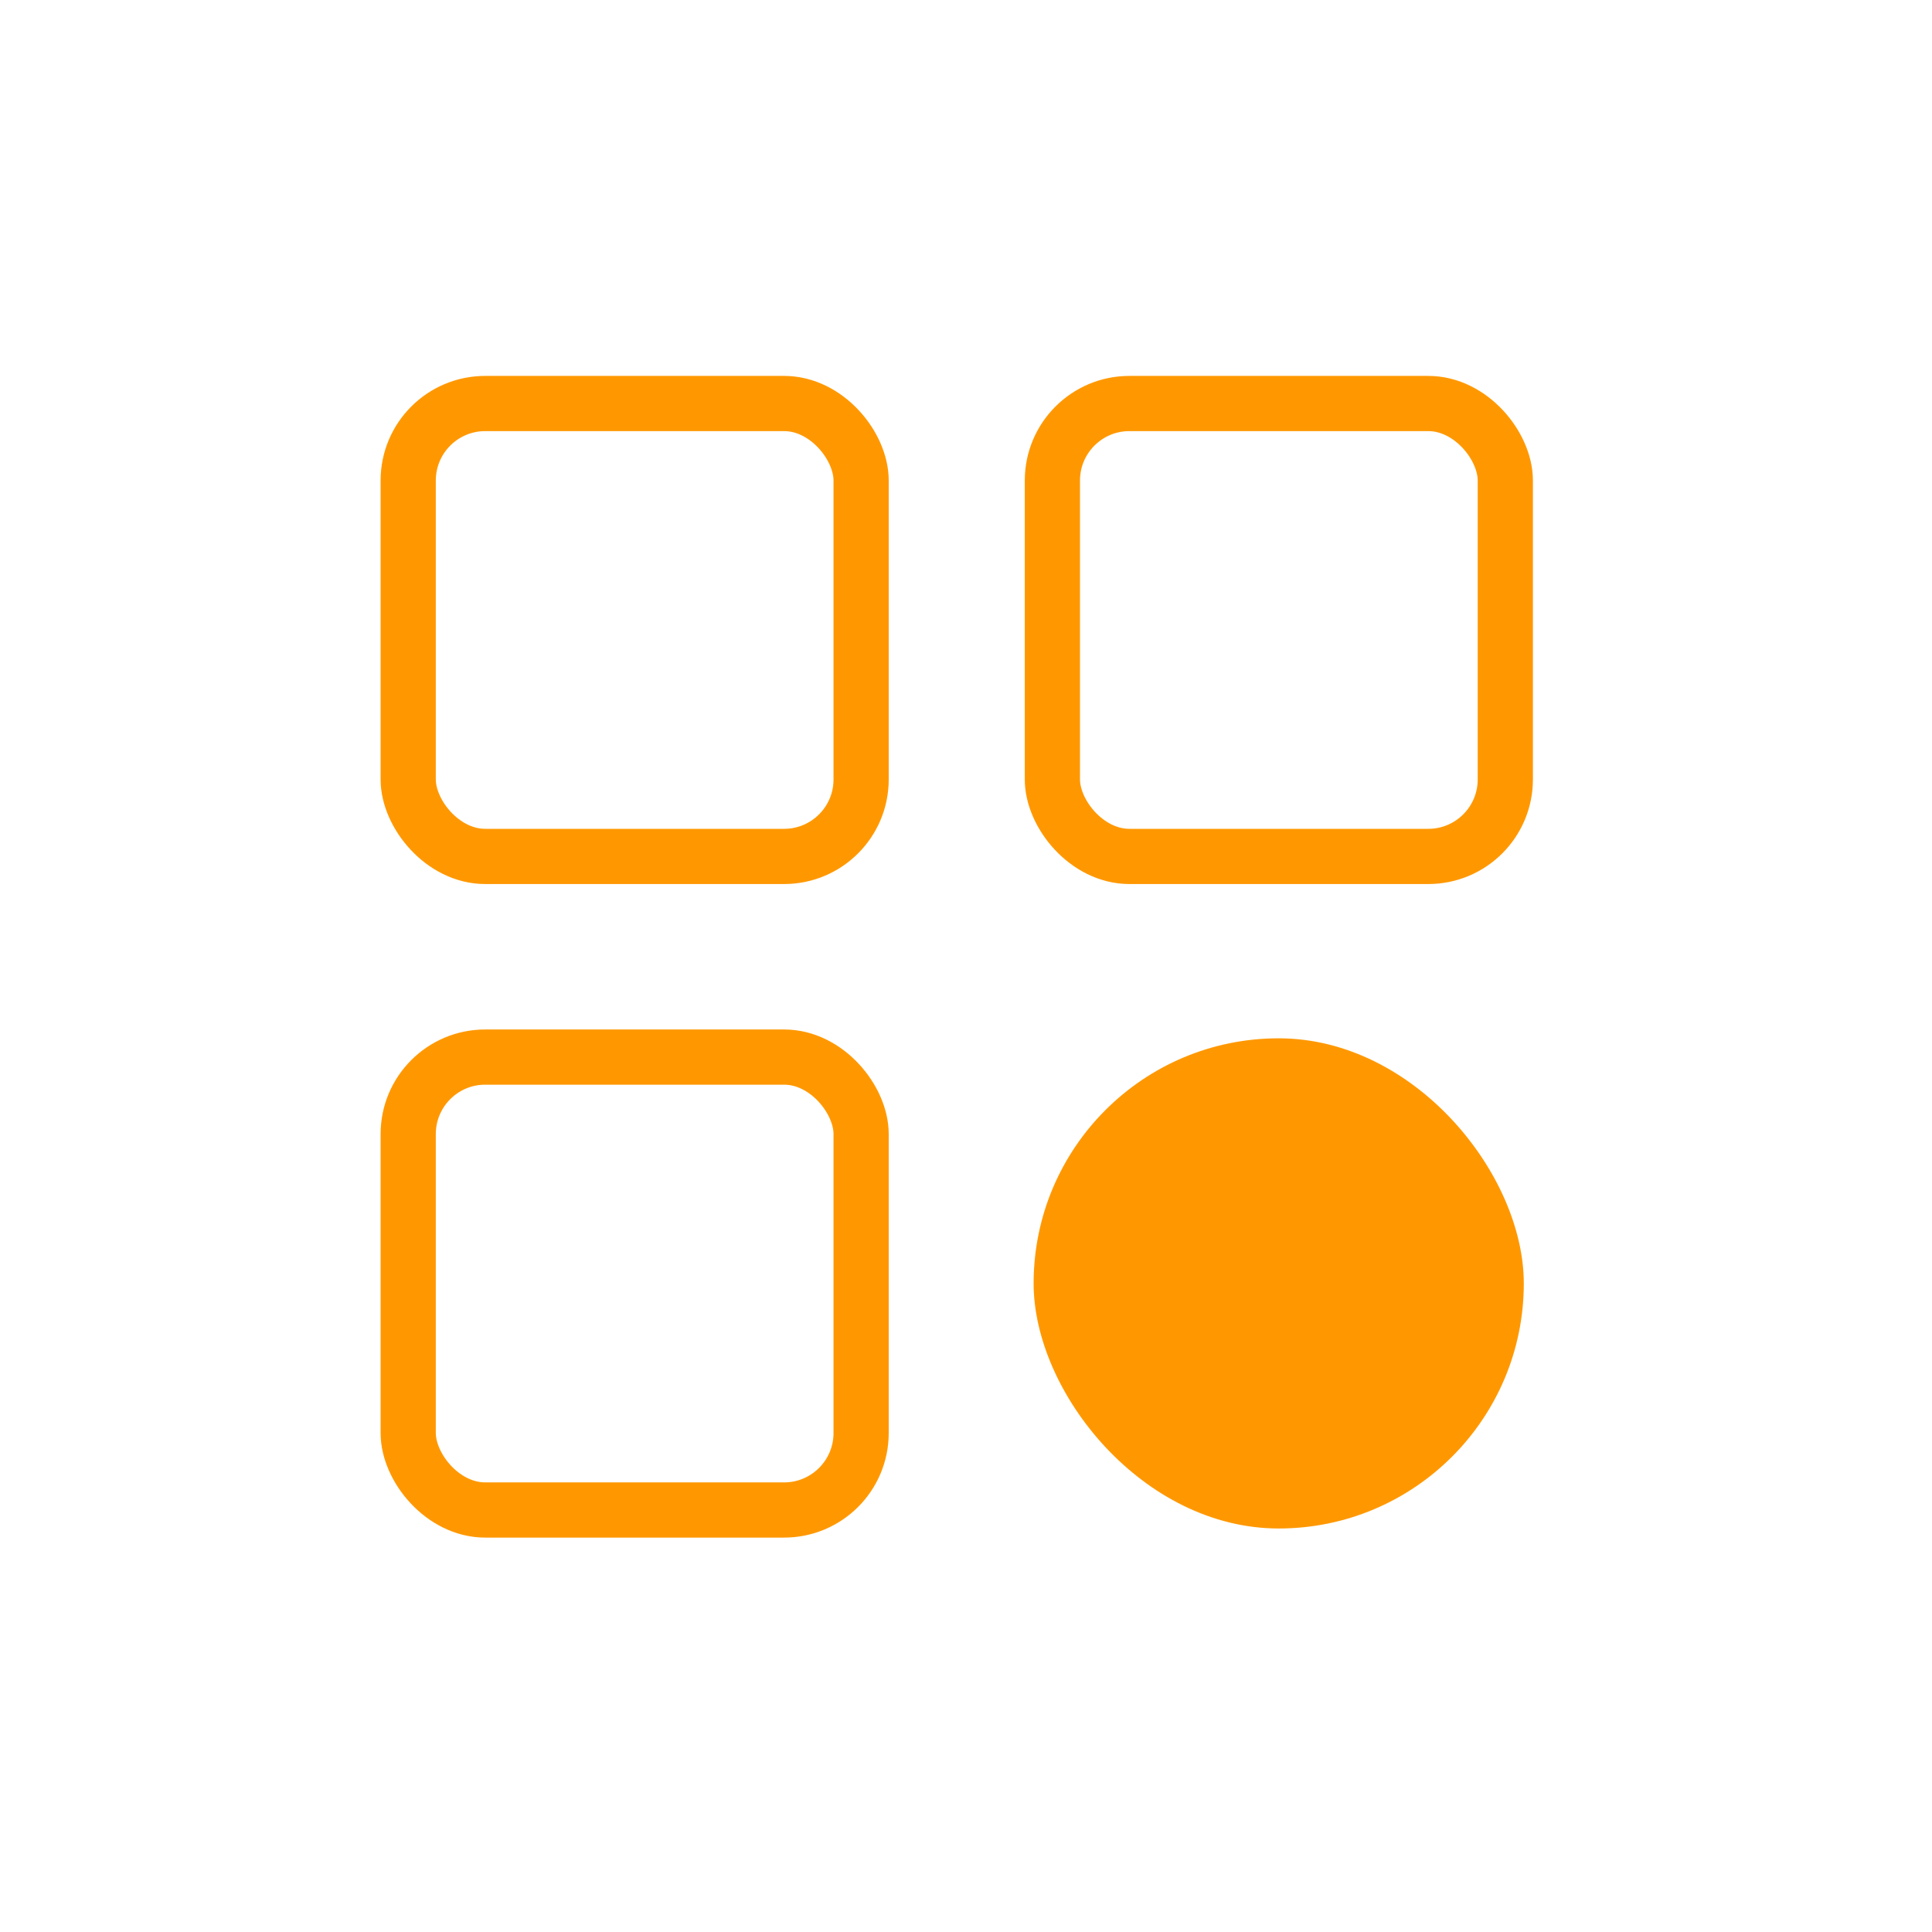
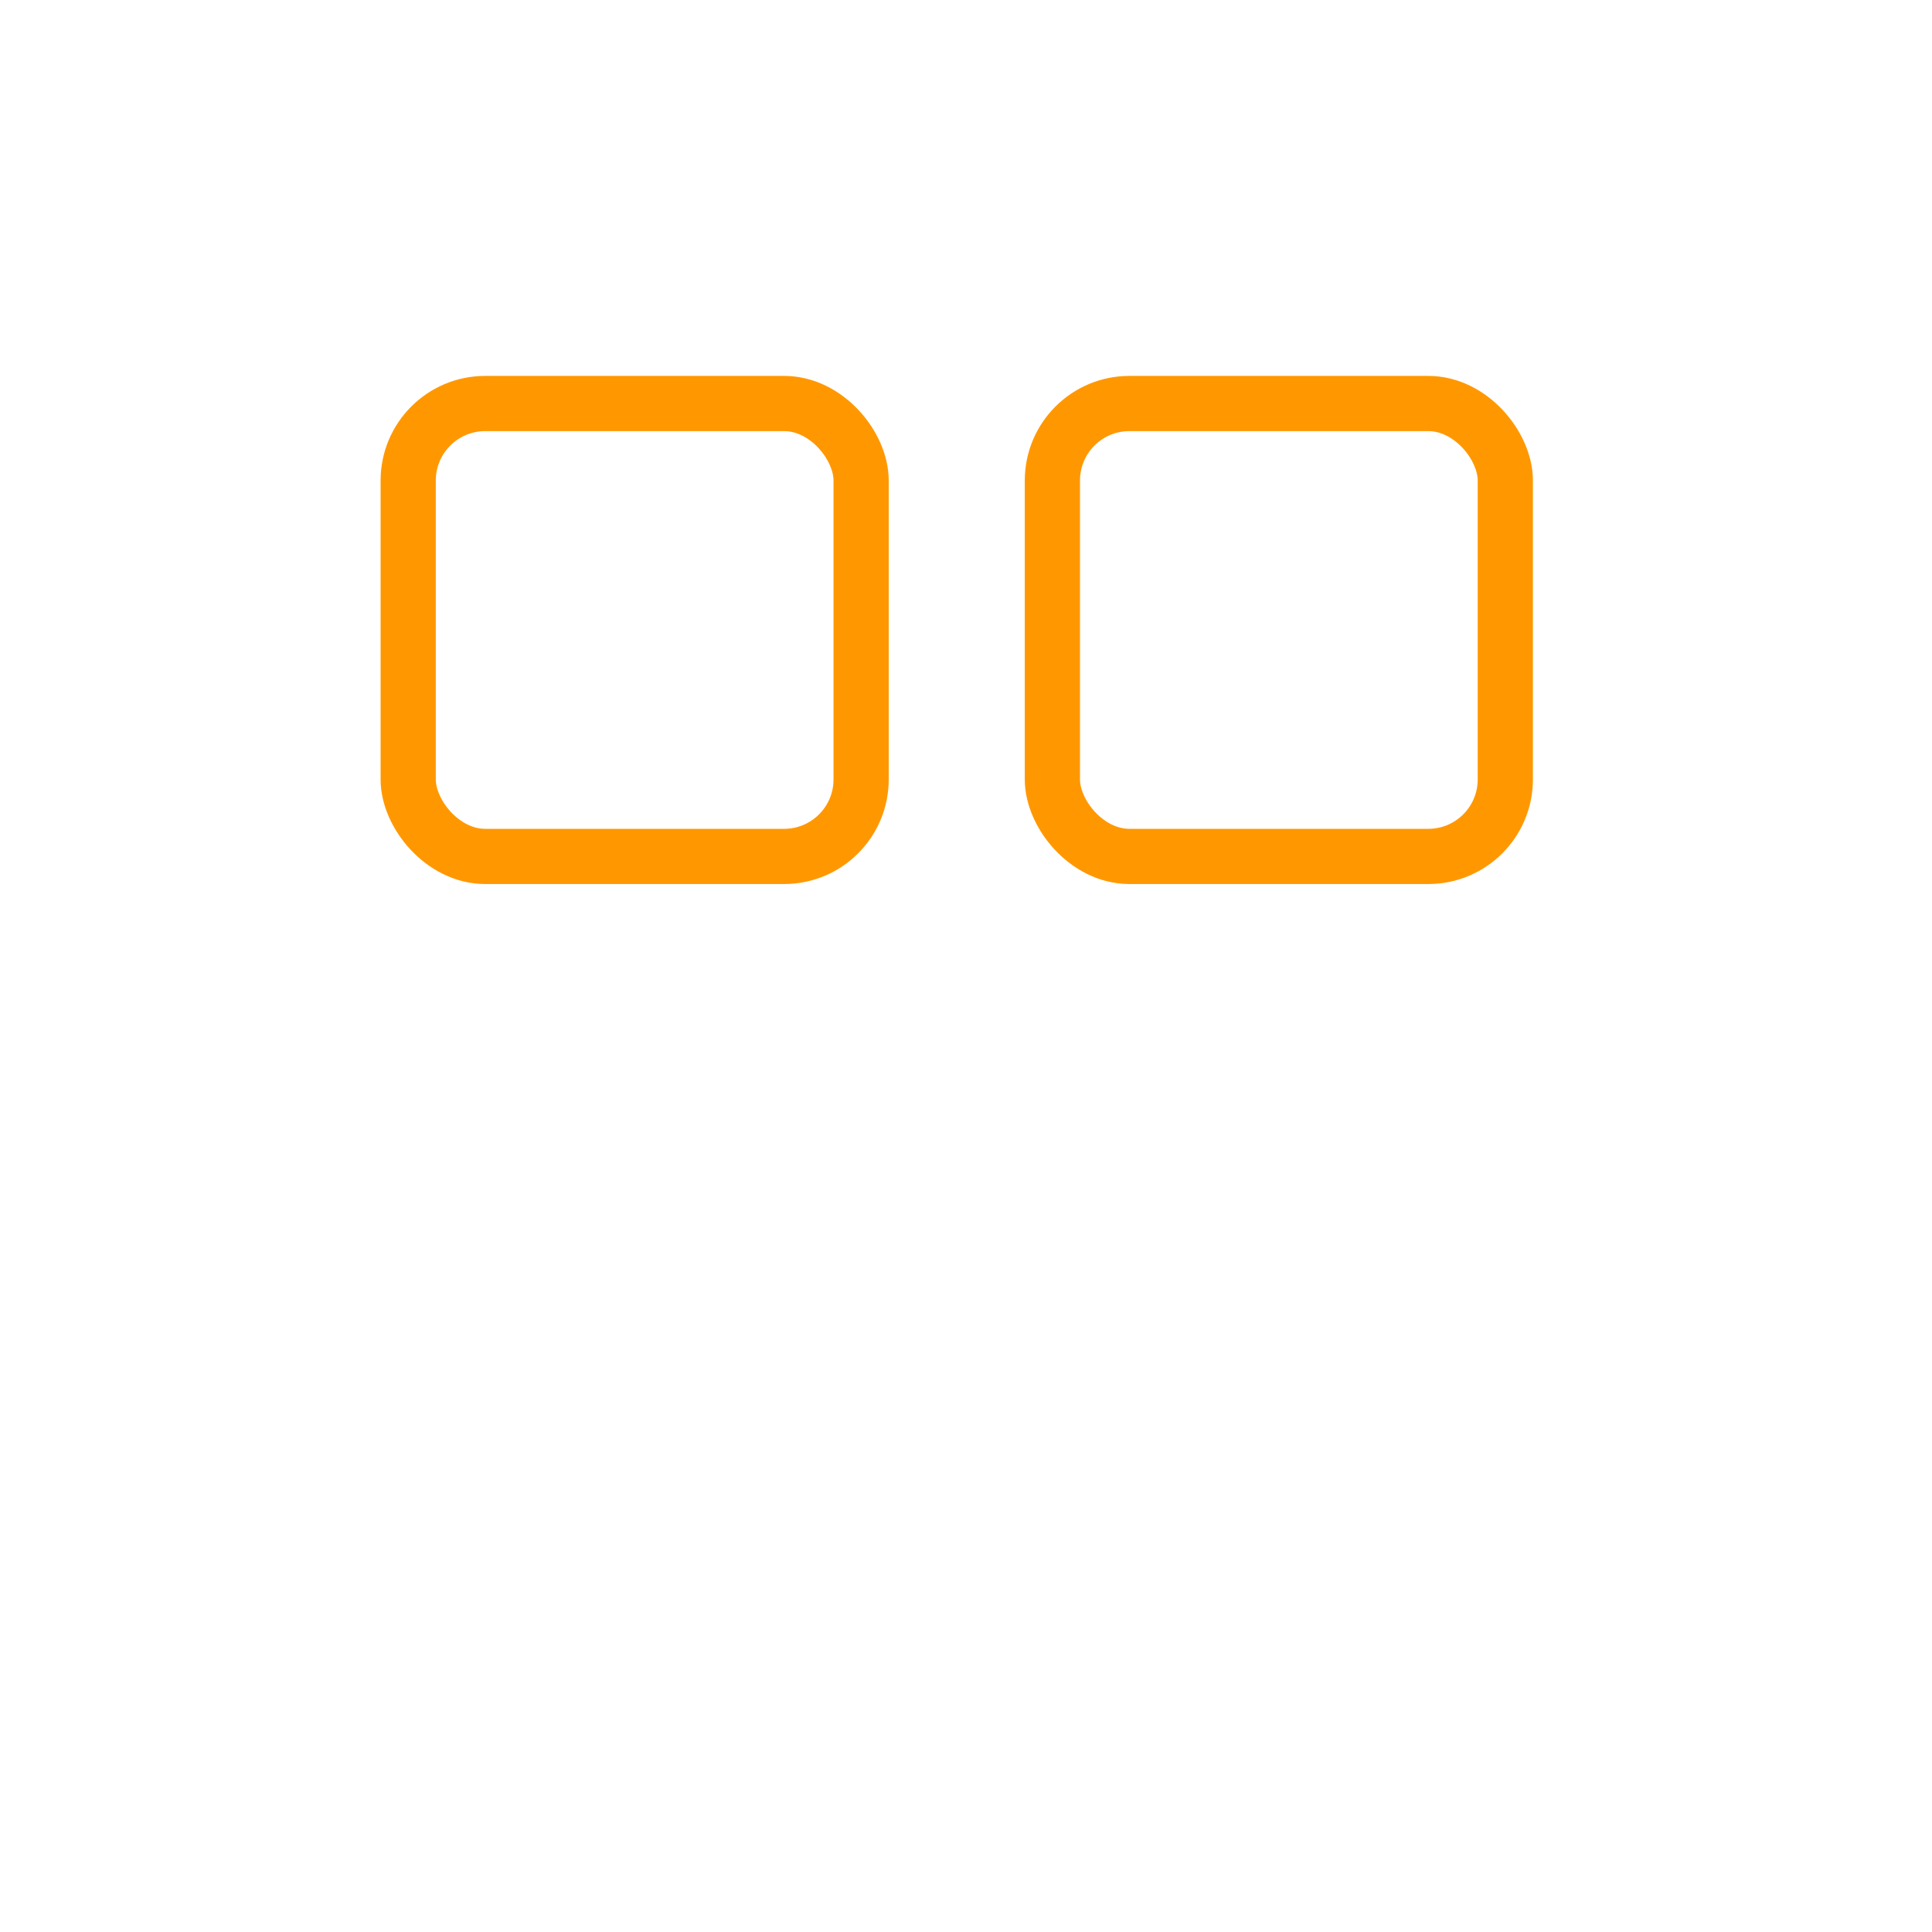
<svg xmlns="http://www.w3.org/2000/svg" id="Layer_1" data-name="Layer 1" viewBox="0 0 70 70">
  <defs>
    <style>
      .cls-1 {
        fill: none;
        stroke: #FF9800;
        stroke-miterlimit: 10;
        stroke-width: 2px;
      }

      .cls-2 {
        fill: #FF9800;
        stroke-width: 0px;
      }
    </style>
  </defs>
  <rect class="cls-1" x="14.79" y="14.62" width="16.41" height="16.41" rx="2.79" ry="2.79" />
  <rect class="cls-1" x="38.13" y="14.62" width="16.41" height="16.41" rx="2.79" ry="2.79" />
-   <rect class="cls-1" x="14.79" y="38.3" width="16.41" height="16.41" rx="2.79" ry="2.79" />
-   <rect class="cls-2" x="37.45" y="37.62" width="17.76" height="17.76" rx="8.88" ry="8.88" />
</svg>